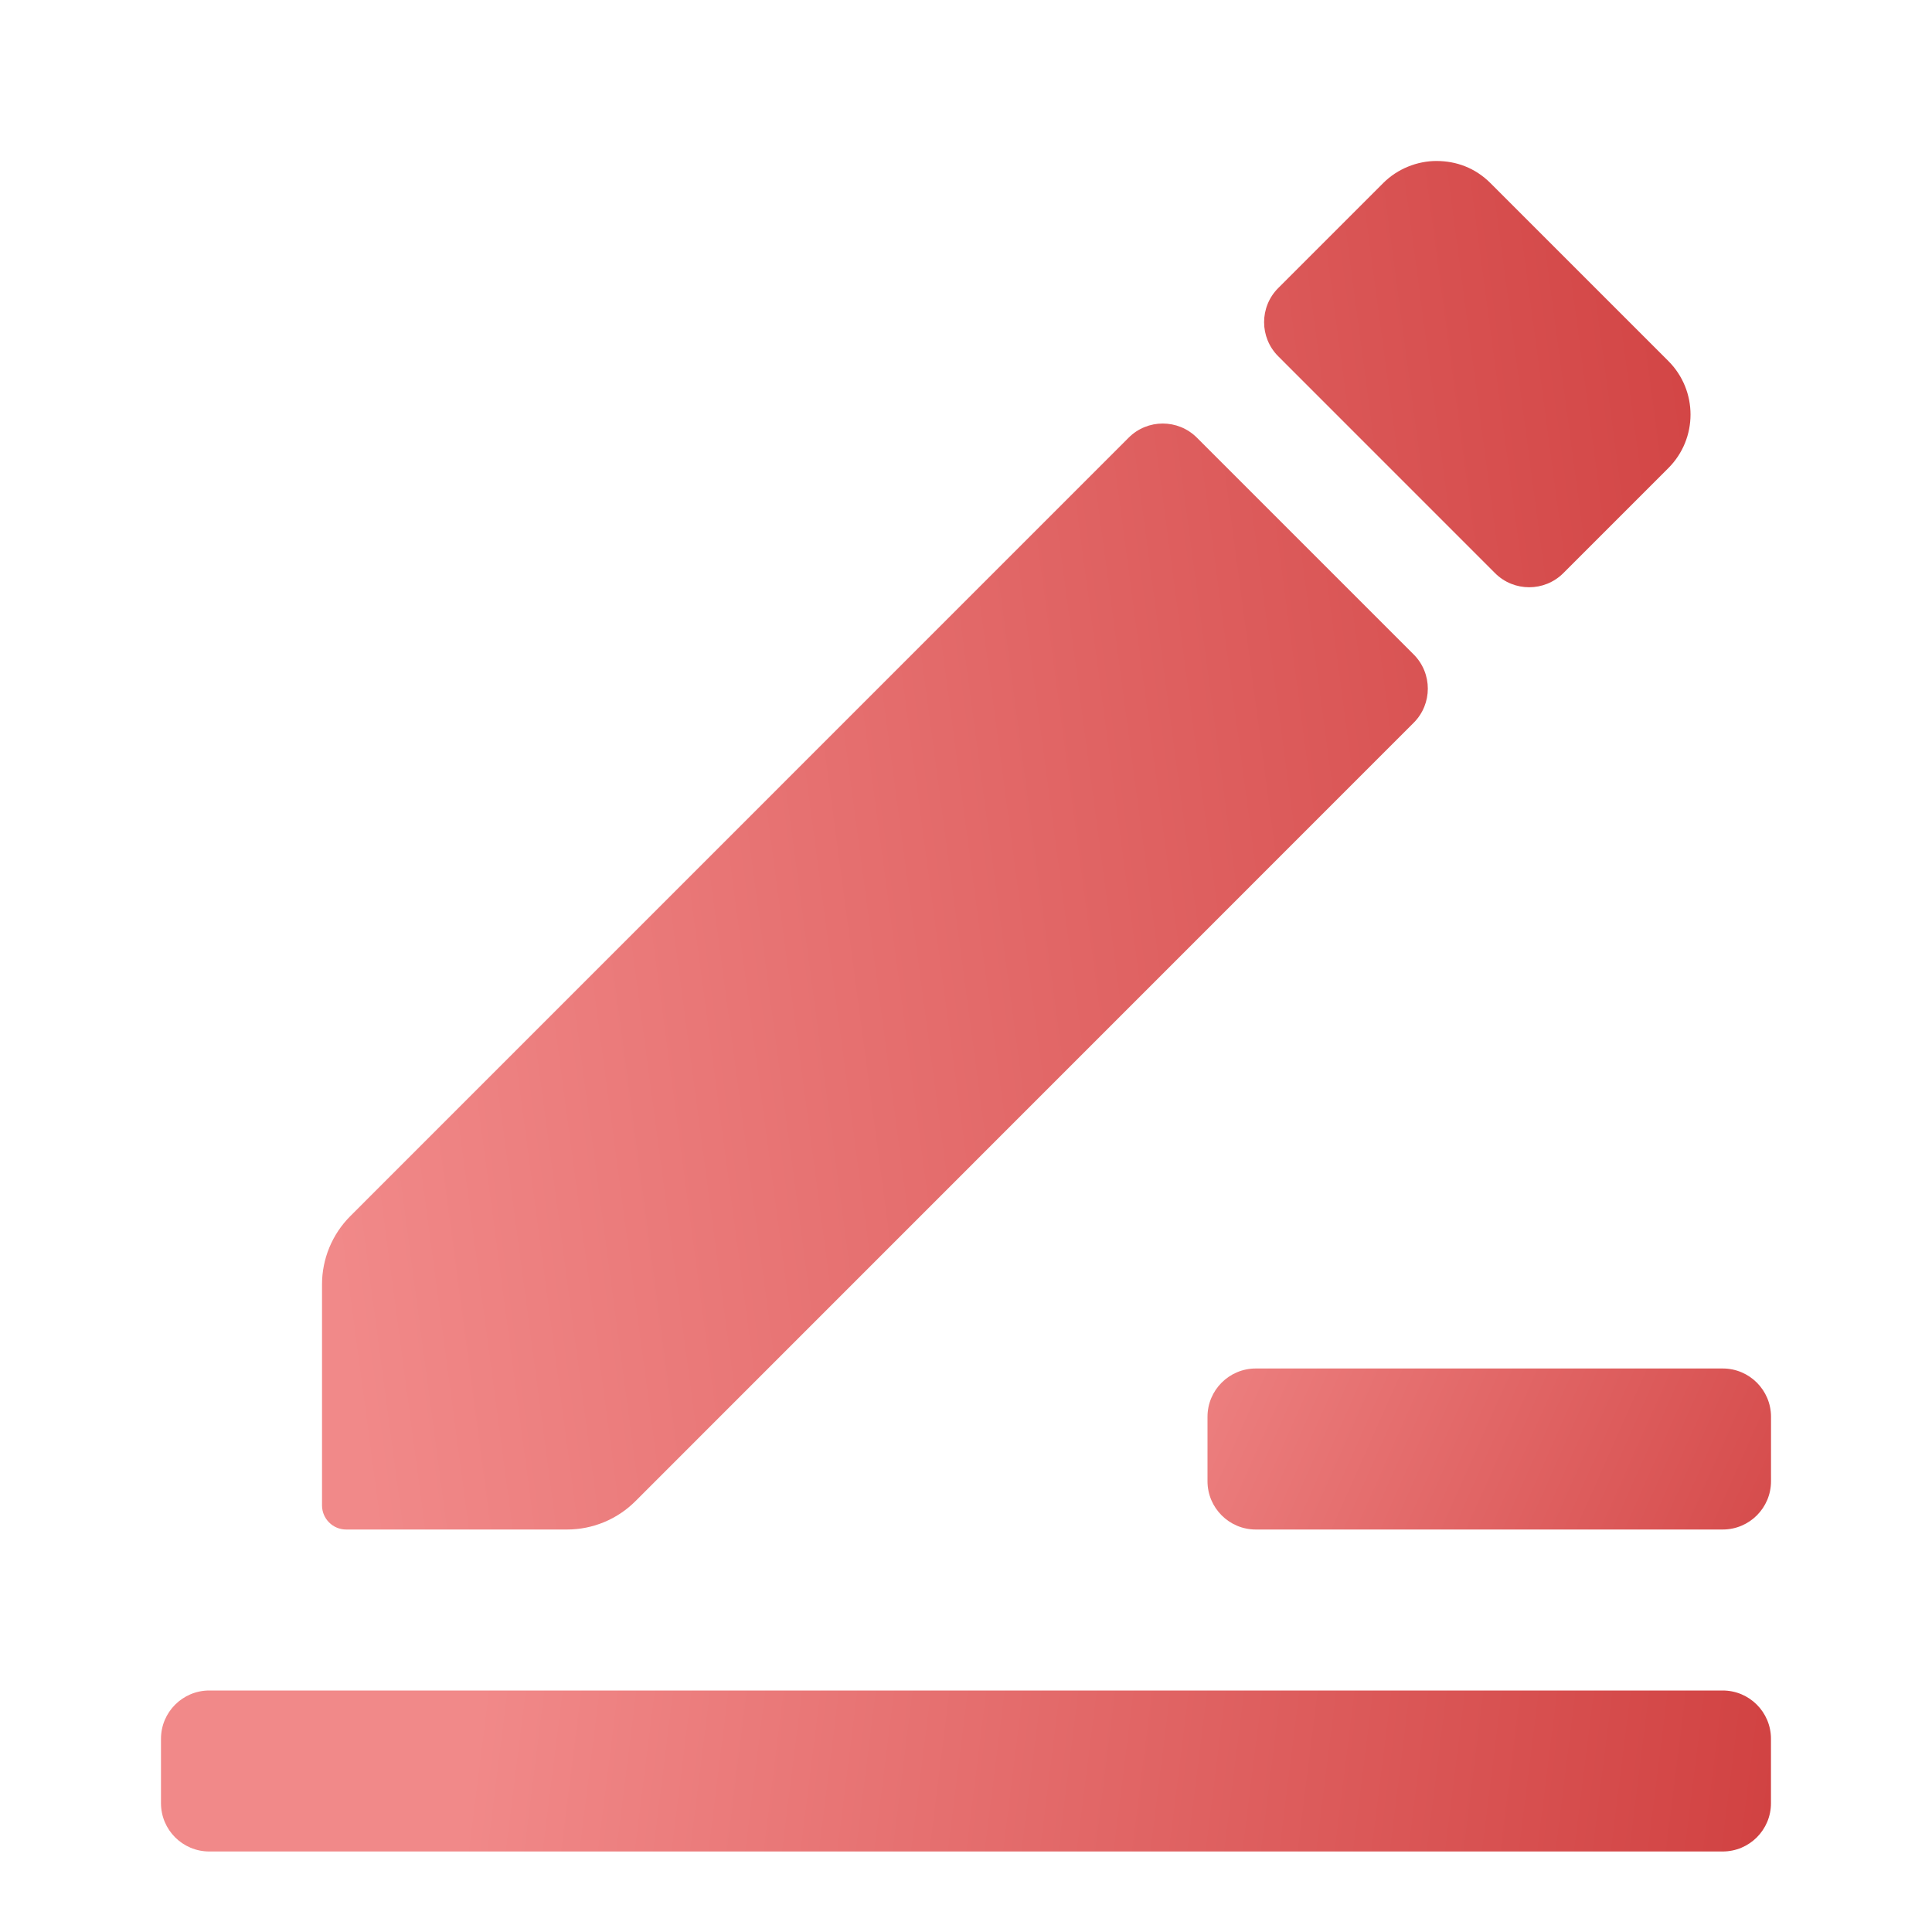
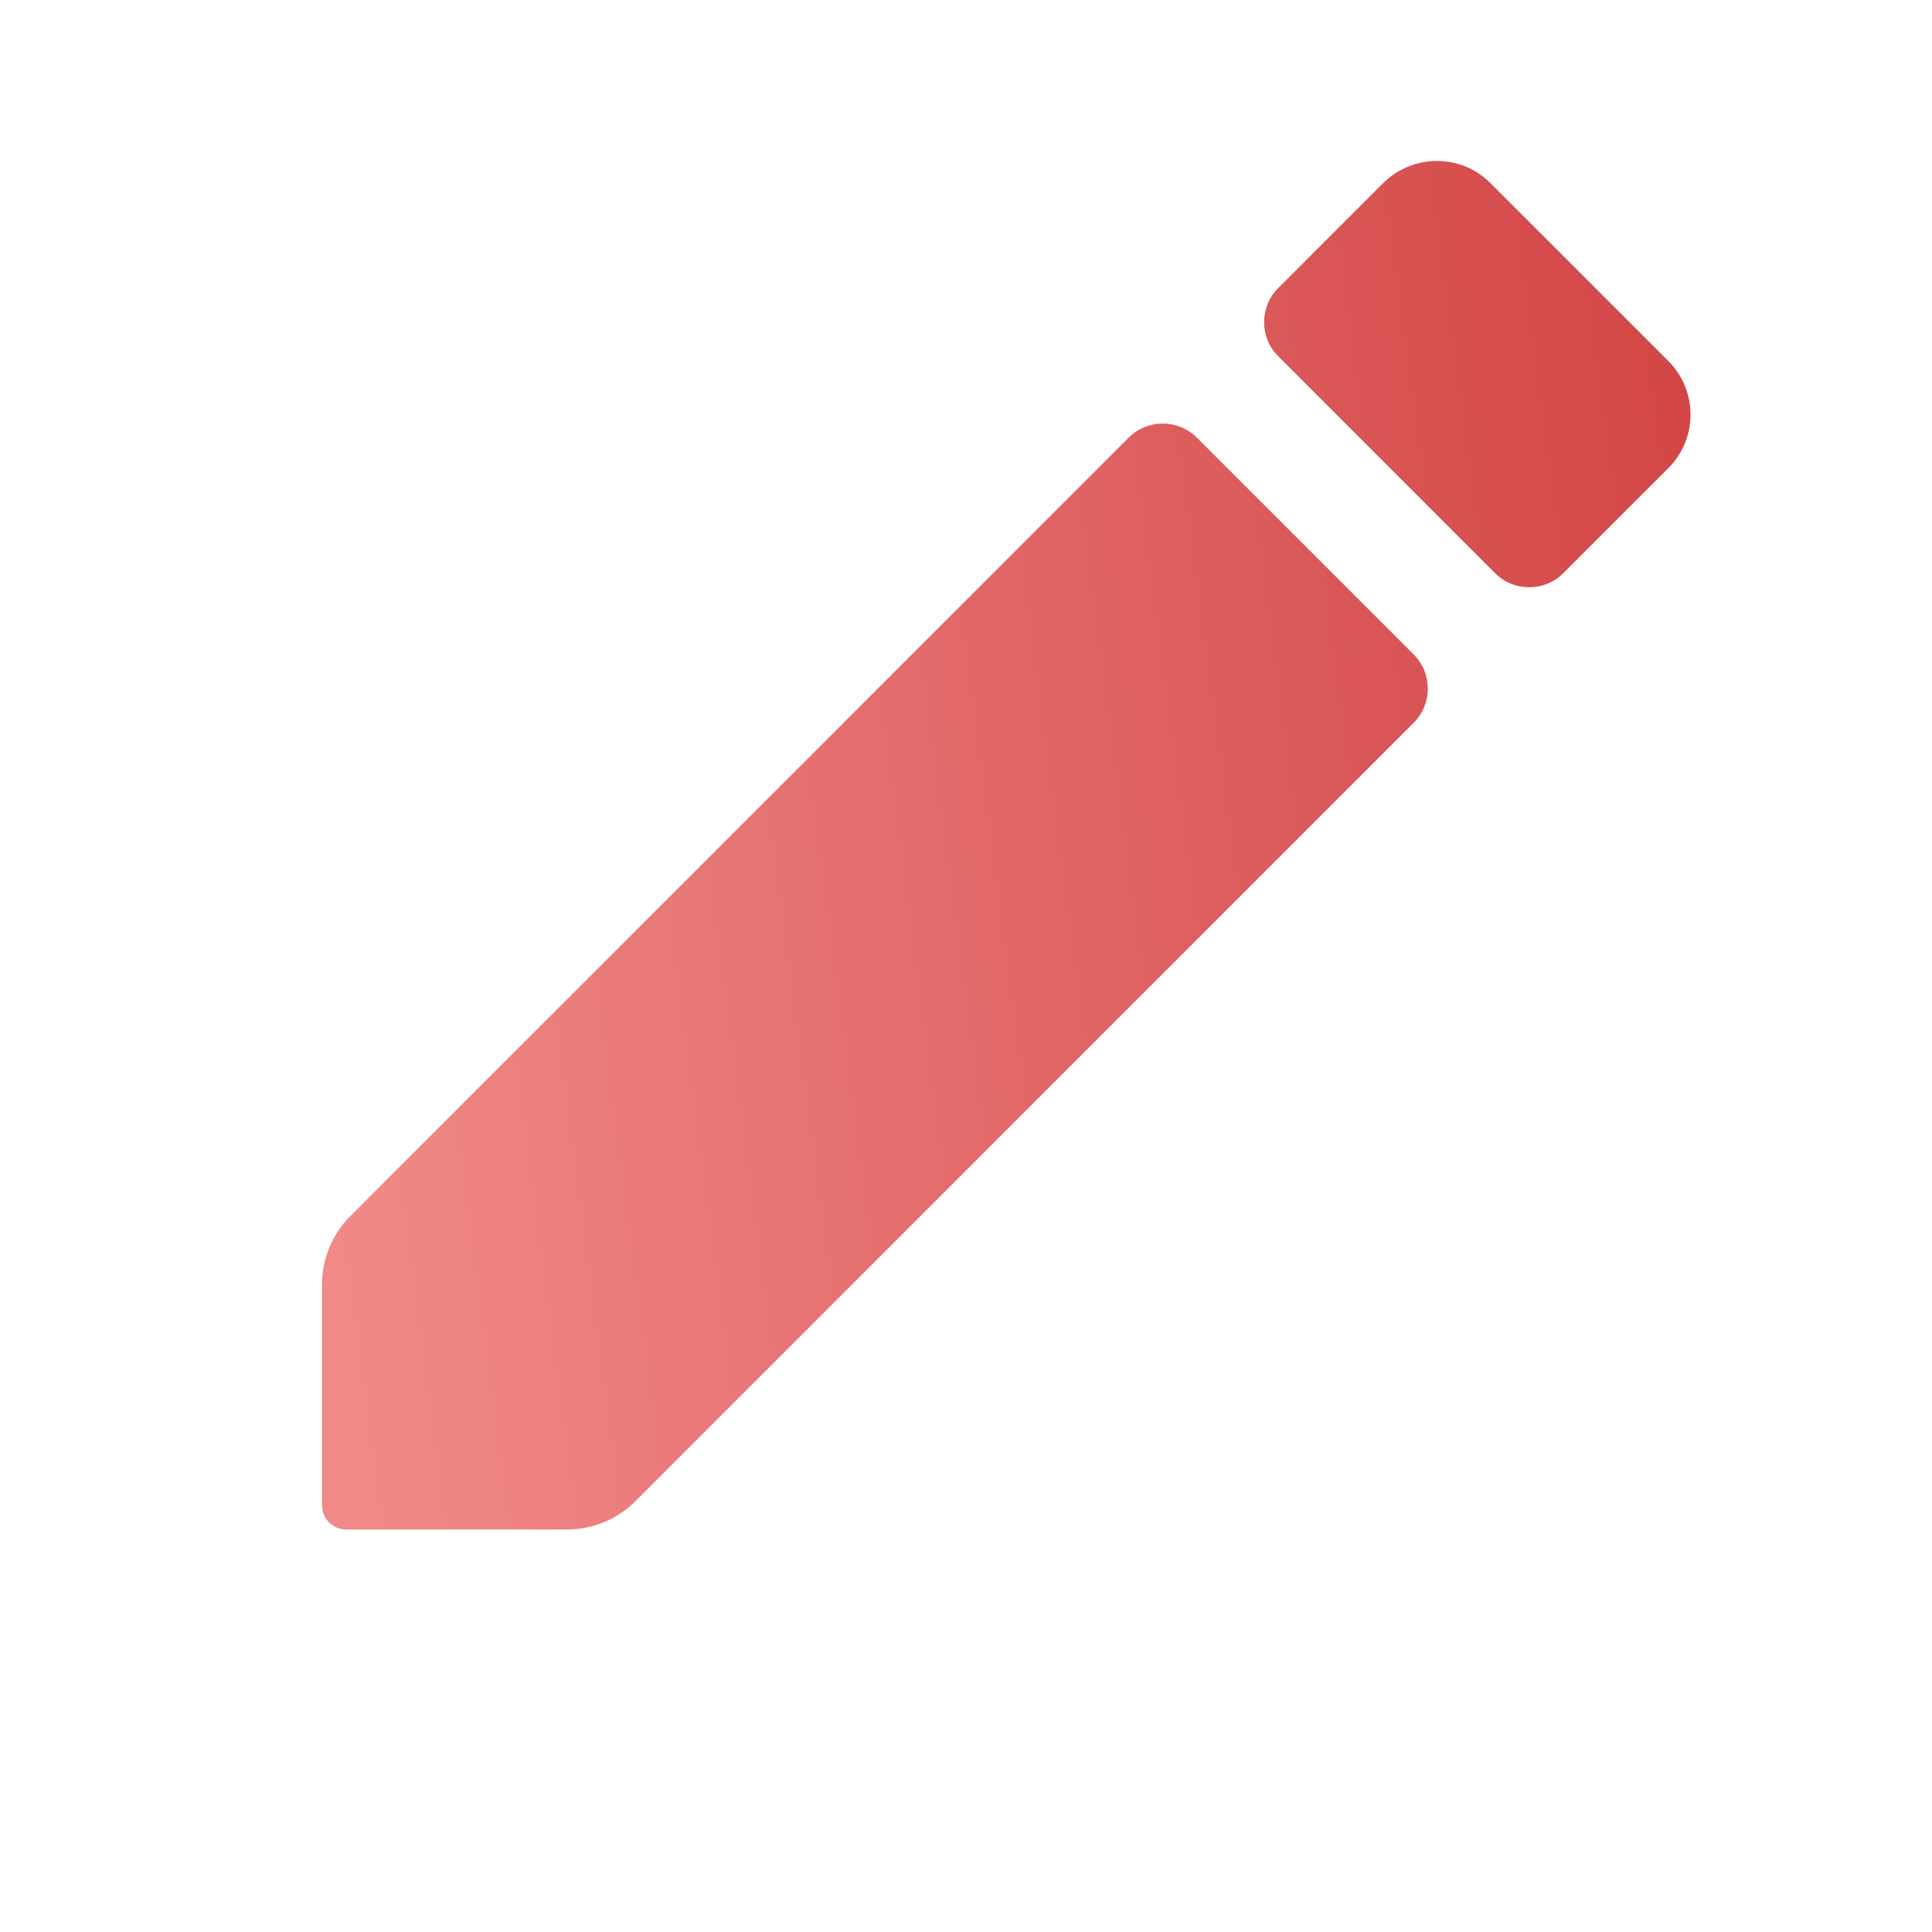
<svg xmlns="http://www.w3.org/2000/svg" width="40" height="40" viewBox="0 0 40 40" fill="none">
-   <path d="M4.333 38.333H35.666C36.219 38.333 36.666 37.886 36.666 37.333V36C36.666 35.448 36.219 35 35.666 35H4.333C3.781 35 3.333 35.448 3.333 36V37.333C3.333 37.886 3.781 38.333 4.333 38.333Z" fill="url(#paint0_linear_3239_32467)" />
  <path d="M29.74 3.333C29.346 3.333 28.937 3.491 28.638 3.79L26.465 5.963C26.074 6.354 26.074 6.987 26.465 7.377L30.953 11.866C31.343 12.256 31.976 12.256 32.367 11.866L34.54 9.693C35.154 9.079 35.154 8.087 34.54 7.473L30.857 3.79C30.542 3.475 30.149 3.333 29.74 3.333ZM24.781 9.062C24.39 8.671 23.757 8.671 23.367 9.062L7.253 25.178C6.878 25.553 6.667 26.062 6.667 26.592V31.167C6.667 31.443 6.891 31.667 7.167 31.667H11.74C12.271 31.667 12.78 31.456 13.155 31.081L29.269 14.964C29.659 14.574 29.659 13.941 29.269 13.55L24.781 9.062Z" fill="url(#paint1_linear_3239_32467)" />
-   <path d="M26 31.667H35.667C36.219 31.667 36.667 31.219 36.667 30.667V29.333C36.667 28.781 36.219 28.333 35.667 28.333H26C25.448 28.333 25 28.781 25 29.333V30.667C25 31.219 25.448 31.667 26 31.667Z" fill="url(#paint2_linear_3239_32467)" />
  <defs>
    <linearGradient id="paint0_linear_3239_32467" x1="36.666" y1="37.778" x2="10" y2="34.444" gradientUnits="userSpaceOnUse">
      <stop stop-color="#D14242" />
      <stop offset="1" stop-color="#F18989" />
    </linearGradient>
    <linearGradient id="paint1_linear_3239_32467" x1="37.5" y1="14.167" x2="5.896" y2="18.374" gradientUnits="userSpaceOnUse">
      <stop stop-color="#D14242" />
      <stop offset="1" stop-color="#F18989" />
    </linearGradient>
    <linearGradient id="paint2_linear_3239_32467" x1="38.333" y1="33.333" x2="23.333" y2="26.667" gradientUnits="userSpaceOnUse">
      <stop stop-color="#D14242" />
      <stop offset="1" stop-color="#F18989" />
    </linearGradient>
  </defs>
</svg>